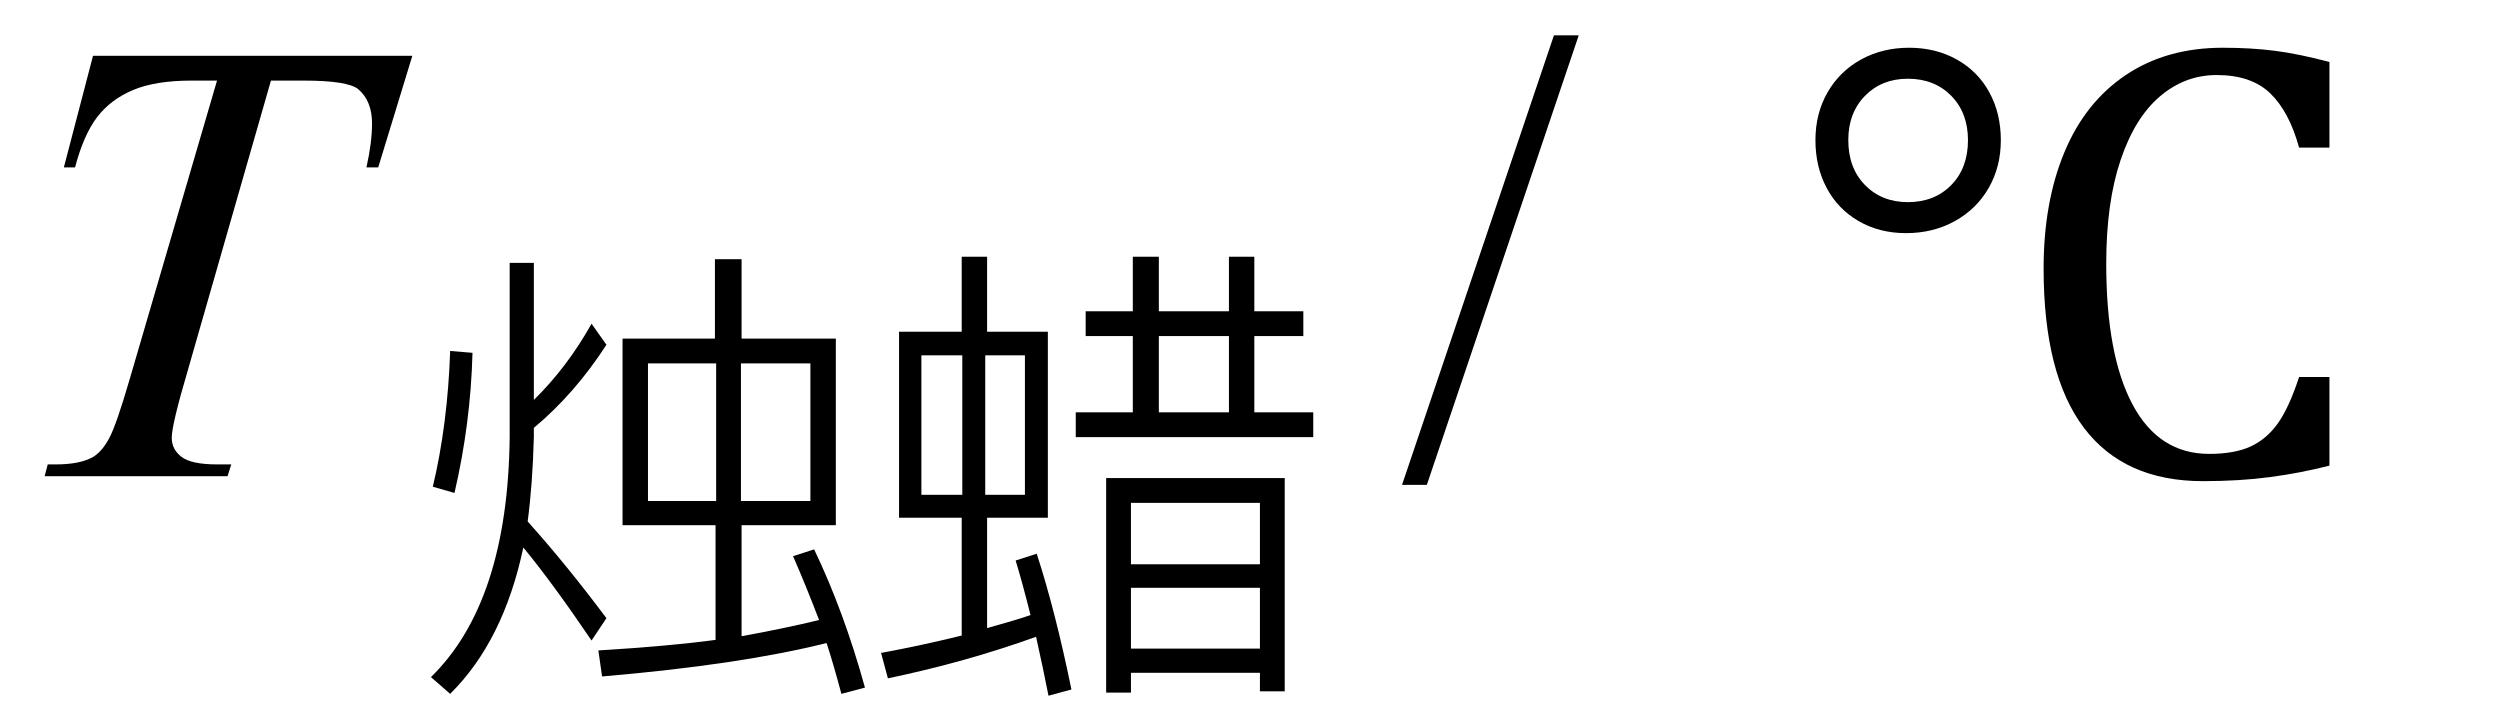
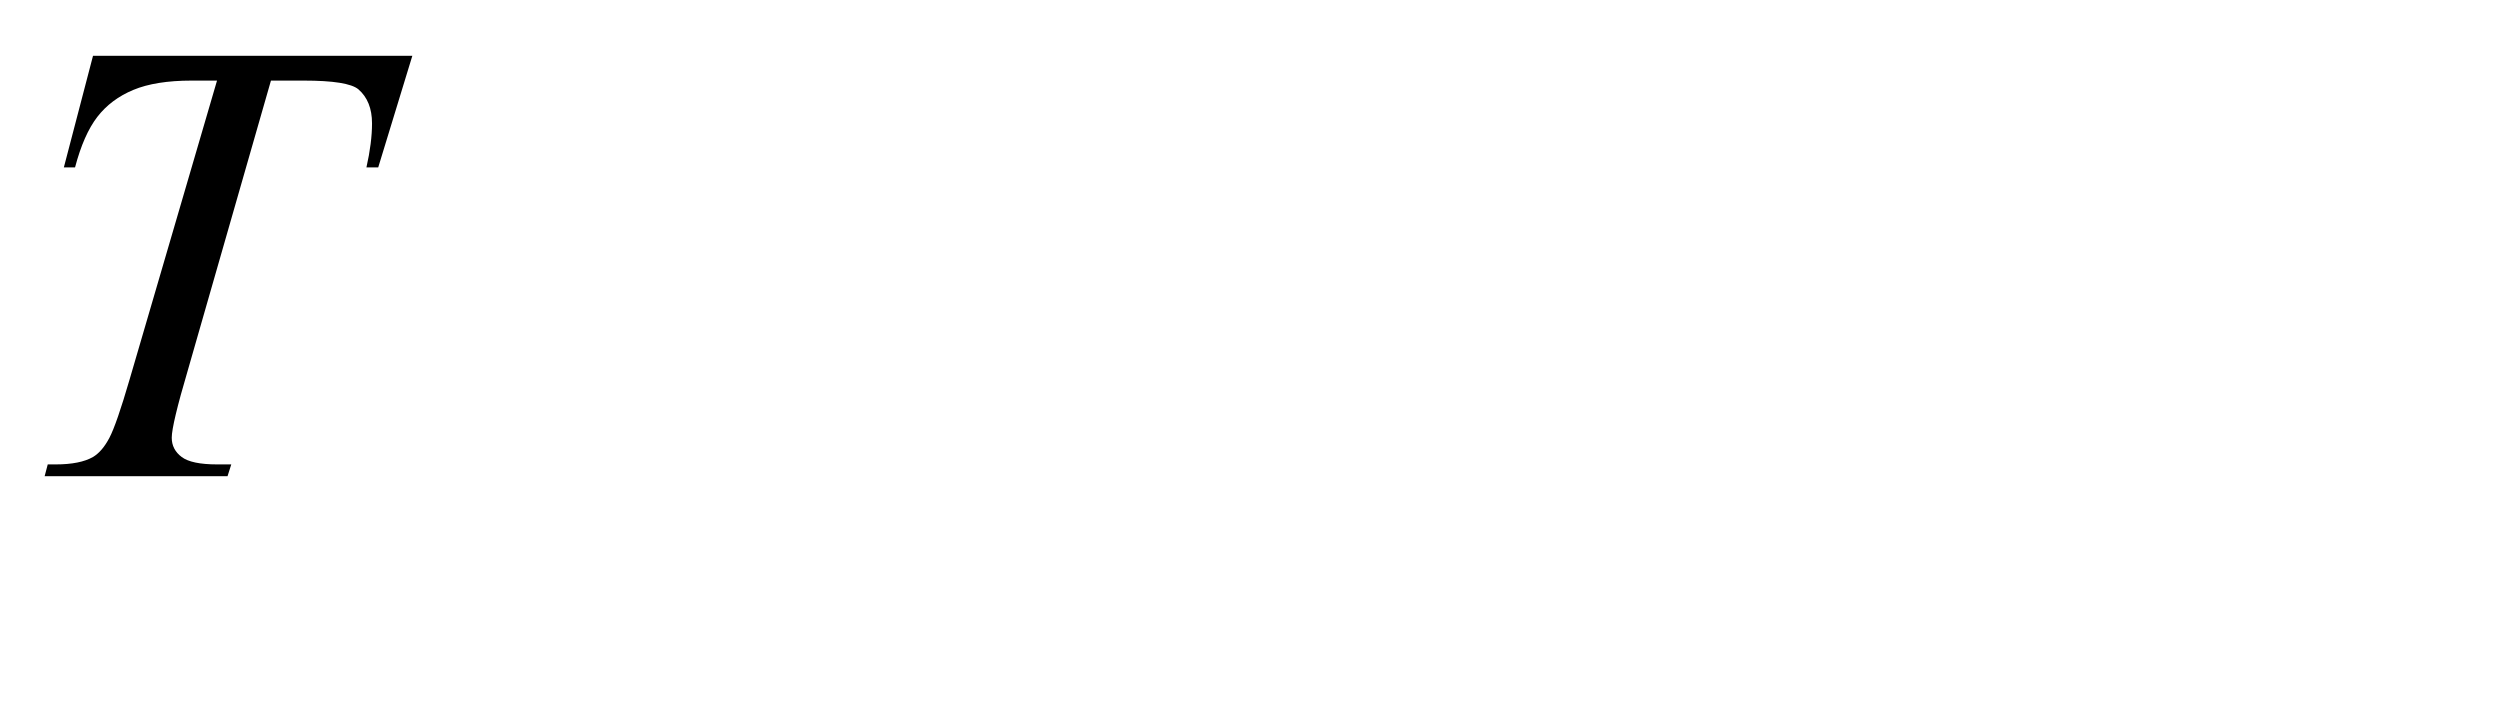
<svg xmlns="http://www.w3.org/2000/svg" stroke-dasharray="none" shape-rendering="auto" font-family="'Dialog'" width="63" text-rendering="auto" fill-opacity="1" contentScriptType="text/ecmascript" color-interpolation="auto" color-rendering="auto" preserveAspectRatio="xMidYMid meet" font-size="12" fill="black" stroke="black" image-rendering="auto" stroke-miterlimit="10" zoomAndPan="magnify" version="1.0" stroke-linecap="square" stroke-linejoin="miter" contentStyleType="text/css" font-style="normal" height="18" stroke-width="1" stroke-dashoffset="0" font-weight="normal" stroke-opacity="1">
  <defs id="genericDefs" />
  <g>
    <g text-rendering="optimizeLegibility" transform="translate(0,12)" color-rendering="optimizeQuality" color-interpolation="linearRGB" image-rendering="optimizeQuality">
      <path d="M2.344 -10.594 L10.391 -10.594 L9.531 -7.781 L9.234 -7.781 Q9.375 -8.406 9.375 -8.891 Q9.375 -9.453 9.031 -9.75 Q8.766 -9.969 7.656 -9.969 L6.828 -9.969 L4.734 -2.672 Q4.328 -1.297 4.328 -0.969 Q4.328 -0.672 4.578 -0.484 Q4.828 -0.297 5.469 -0.297 L5.828 -0.297 L5.734 0 L1.125 0 L1.203 -0.297 L1.406 -0.297 Q2.016 -0.297 2.344 -0.484 Q2.578 -0.625 2.758 -0.969 Q2.938 -1.312 3.266 -2.438 L5.469 -9.969 L4.828 -9.969 Q3.922 -9.969 3.359 -9.734 Q2.797 -9.5 2.453 -9.055 Q2.109 -8.609 1.891 -7.781 L1.609 -7.781 L2.344 -10.594 Z" stroke="none" />
    </g>
    <g text-rendering="optimizeLegibility" transform="translate(10.391,16.266)" color-rendering="optimizeQuality" color-interpolation="linearRGB" image-rendering="optimizeQuality">
-       <path d="M1.516 -7.375 Q1.469 -5.594 1.062 -3.844 L0.516 -4 Q0.891 -5.578 0.953 -7.422 L1.516 -7.375 ZM0.953 1.219 L0.469 0.797 Q2.406 -1.094 2.453 -5.25 L2.453 -9.641 L3.062 -9.641 L3.062 -6.188 Q3.906 -7.016 4.516 -8.109 L4.891 -7.578 Q4.094 -6.344 3.062 -5.484 L3.062 -5.25 Q3.031 -4.062 2.906 -3.125 Q3.875 -2.047 4.891 -0.688 L4.516 -0.125 Q3.531 -1.578 2.797 -2.469 Q2.297 -0.109 0.953 1.219 ZM5.297 -7.734 L7.625 -7.734 L7.625 -9.734 L8.297 -9.734 L8.297 -7.734 L10.672 -7.734 L10.672 -3.031 L8.297 -3.031 L8.297 -0.234 Q9.344 -0.422 10.25 -0.641 Q9.922 -1.5 9.594 -2.25 L10.125 -2.422 Q10.875 -0.859 11.406 1.062 L10.812 1.219 Q10.594 0.406 10.438 -0.062 Q8.266 0.484 4.781 0.781 L4.688 0.125 Q6.484 0.016 7.641 -0.141 L7.641 -3.031 L5.297 -3.031 L5.297 -7.734 ZM10.031 -3.641 L10.031 -7.109 L8.281 -7.109 L8.281 -3.641 L10.031 -3.641 ZM7.656 -3.641 L7.656 -7.109 L5.938 -7.109 L5.938 -3.641 L7.656 -3.641 Z" stroke="none" />
-     </g>
+       </g>
    <g text-rendering="optimizeLegibility" transform="translate(21.797,16.266)" color-rendering="optimizeQuality" color-interpolation="linearRGB" image-rendering="optimizeQuality">
-       <path d="M5.562 -8.422 L6.75 -8.422 L6.75 -9.797 L7.406 -9.797 L7.406 -8.422 L9.172 -8.422 L9.172 -9.797 L9.812 -9.797 L9.812 -8.422 L11.047 -8.422 L11.047 -7.797 L9.812 -7.797 L9.812 -5.875 L11.297 -5.875 L11.297 -5.25 L5.312 -5.25 L5.312 -5.875 L6.75 -5.875 L6.75 -7.797 L5.562 -7.797 L5.562 -8.422 ZM7.406 -5.875 L9.172 -5.875 L9.172 -7.797 L7.406 -7.797 L7.406 -5.875 ZM10.578 -4.219 L10.578 1.156 L9.953 1.156 L9.953 0.688 L6.703 0.688 L6.703 1.188 L6.078 1.188 L6.078 -4.219 L10.578 -4.219 ZM6.703 0.078 L9.953 0.078 L9.953 -1.453 L6.703 -1.453 L6.703 0.078 ZM6.703 -2.047 L9.953 -2.047 L9.953 -3.594 L6.703 -3.594 L6.703 -2.047 ZM0.859 -7.906 L2.438 -7.906 L2.438 -9.797 L3.078 -9.797 L3.078 -7.906 L4.609 -7.906 L4.609 -3.219 L3.078 -3.219 L3.078 -0.438 Q3.812 -0.641 4.172 -0.766 Q3.969 -1.578 3.797 -2.141 L4.328 -2.312 Q4.797 -0.875 5.203 1.109 L4.625 1.266 Q4.5 0.625 4.312 -0.219 Q2.531 0.422 0.578 0.828 L0.406 0.188 Q1.422 0 2.438 -0.25 L2.438 -3.219 L0.859 -3.219 L0.859 -7.906 ZM4.031 -3.797 L4.031 -7.312 L3.031 -7.312 L3.031 -3.797 L4.031 -3.797 ZM2.453 -3.797 L2.453 -7.312 L1.422 -7.312 L1.422 -3.797 L2.453 -3.797 Z" stroke="none" />
-     </g>
+       </g>
    <g text-rendering="optimizeLegibility" transform="translate(35.3,12)" color-rendering="optimizeQuality" color-interpolation="linearRGB" image-rendering="optimizeQuality">
-       <path d="M4.484 -11.109 L0.656 0.219 L0.031 0.219 L3.859 -11.109 L4.484 -11.109 Z" stroke="none" />
-     </g>
+       </g>
    <g text-rendering="optimizeLegibility" transform="translate(45.093,12)" color-rendering="optimizeQuality" color-interpolation="linearRGB" image-rendering="optimizeQuality">
-       <path d="M2.938 -6.125 Q2.266 -6.125 1.742 -6.43 Q1.219 -6.734 0.938 -7.266 Q0.656 -7.797 0.656 -8.469 Q0.656 -9.141 0.961 -9.672 Q1.266 -10.203 1.805 -10.5 Q2.344 -10.797 3.016 -10.797 Q3.688 -10.797 4.219 -10.5 Q4.75 -10.203 5.039 -9.672 Q5.328 -9.141 5.328 -8.469 Q5.328 -7.797 5.023 -7.266 Q4.719 -6.734 4.172 -6.43 Q3.625 -6.125 2.938 -6.125 ZM2.984 -10.016 Q2.328 -10.016 1.906 -9.586 Q1.484 -9.156 1.484 -8.469 Q1.484 -7.766 1.906 -7.336 Q2.328 -6.906 2.984 -6.906 Q3.656 -6.906 4.078 -7.336 Q4.5 -7.766 4.5 -8.469 Q4.5 -9.156 4.078 -9.586 Q3.656 -10.016 2.984 -10.016 ZM13.609 -10.438 L13.609 -8.281 L12.844 -8.281 Q12.594 -9.188 12.117 -9.648 Q11.641 -10.109 10.766 -10.109 Q9.969 -10.109 9.336 -9.57 Q8.703 -9.031 8.344 -7.961 Q7.984 -6.891 7.984 -5.359 Q7.984 -3.047 8.648 -1.805 Q9.312 -0.562 10.578 -0.562 Q11.219 -0.562 11.625 -0.75 Q12.031 -0.938 12.312 -1.336 Q12.594 -1.734 12.844 -2.5 L13.609 -2.5 L13.609 -0.266 Q12.875 -0.078 12.109 0.023 Q11.344 0.125 10.422 0.125 Q8.438 0.125 7.422 -1.219 Q6.406 -2.562 6.406 -5.234 Q6.406 -6.906 6.93 -8.164 Q7.453 -9.422 8.477 -10.109 Q9.5 -10.797 10.922 -10.797 Q11.641 -10.797 12.242 -10.719 Q12.844 -10.641 13.609 -10.438 Z" stroke="none" />
-     </g>
+       </g>
  </g>
</svg>